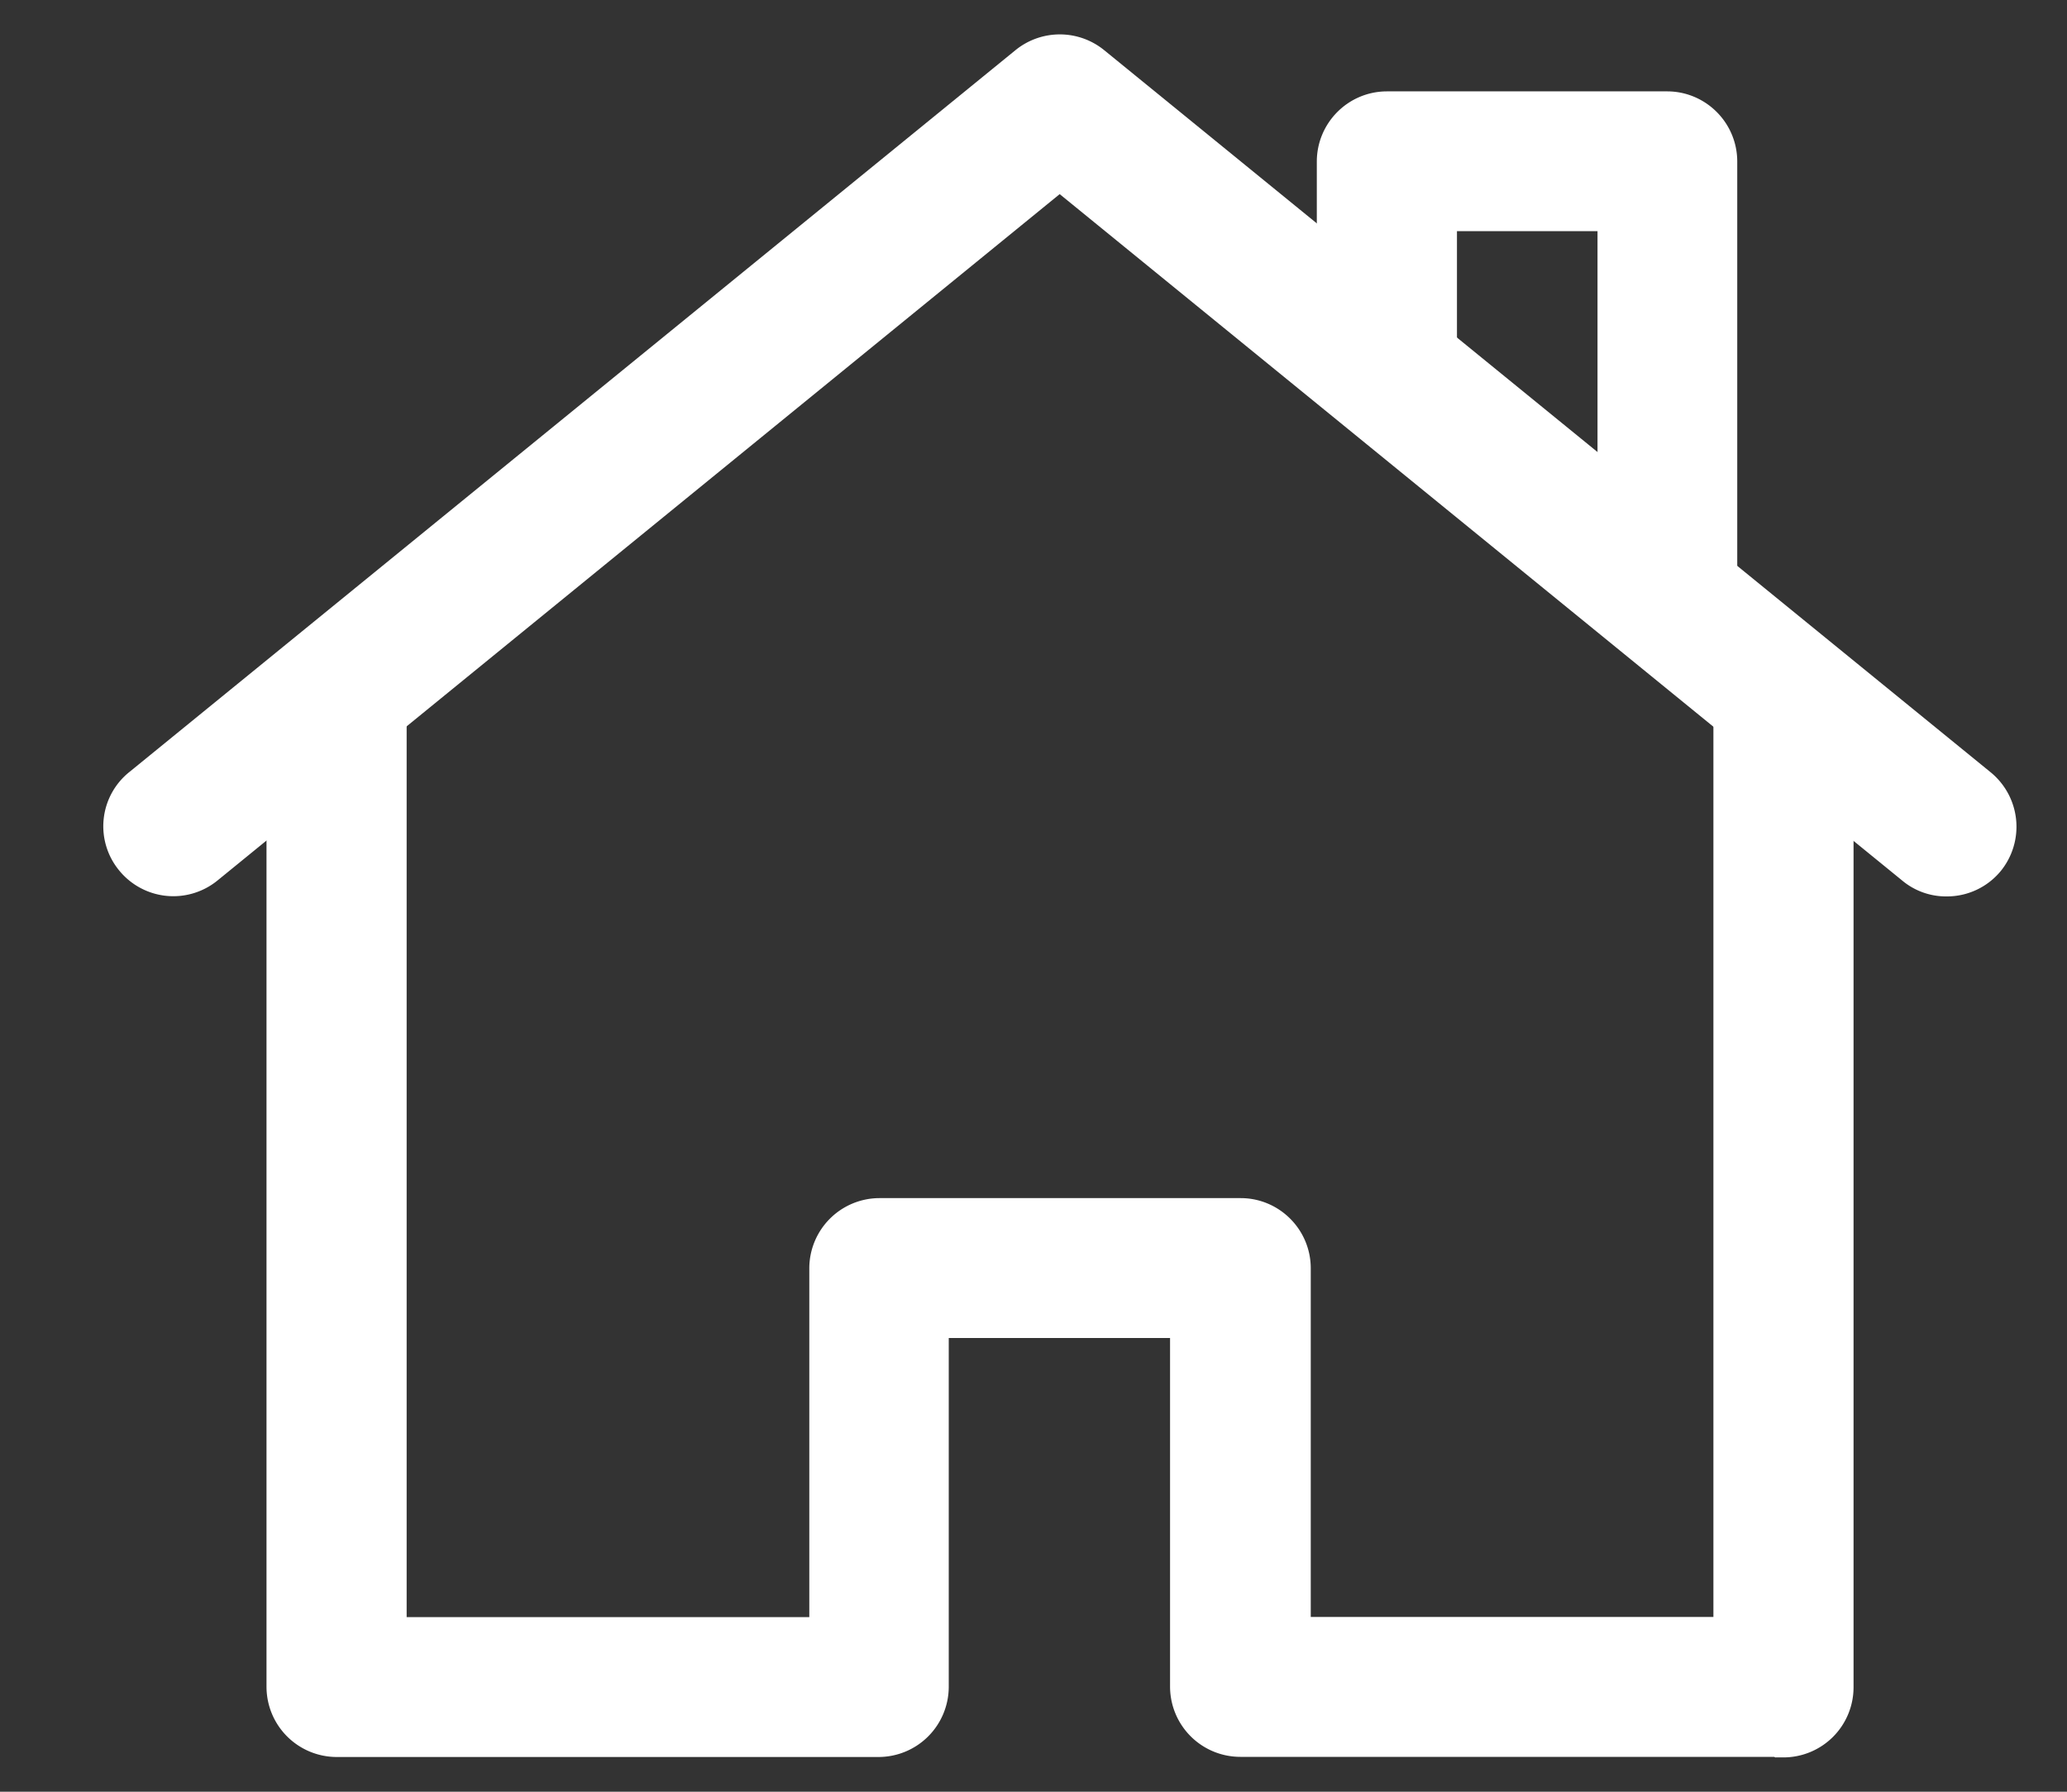
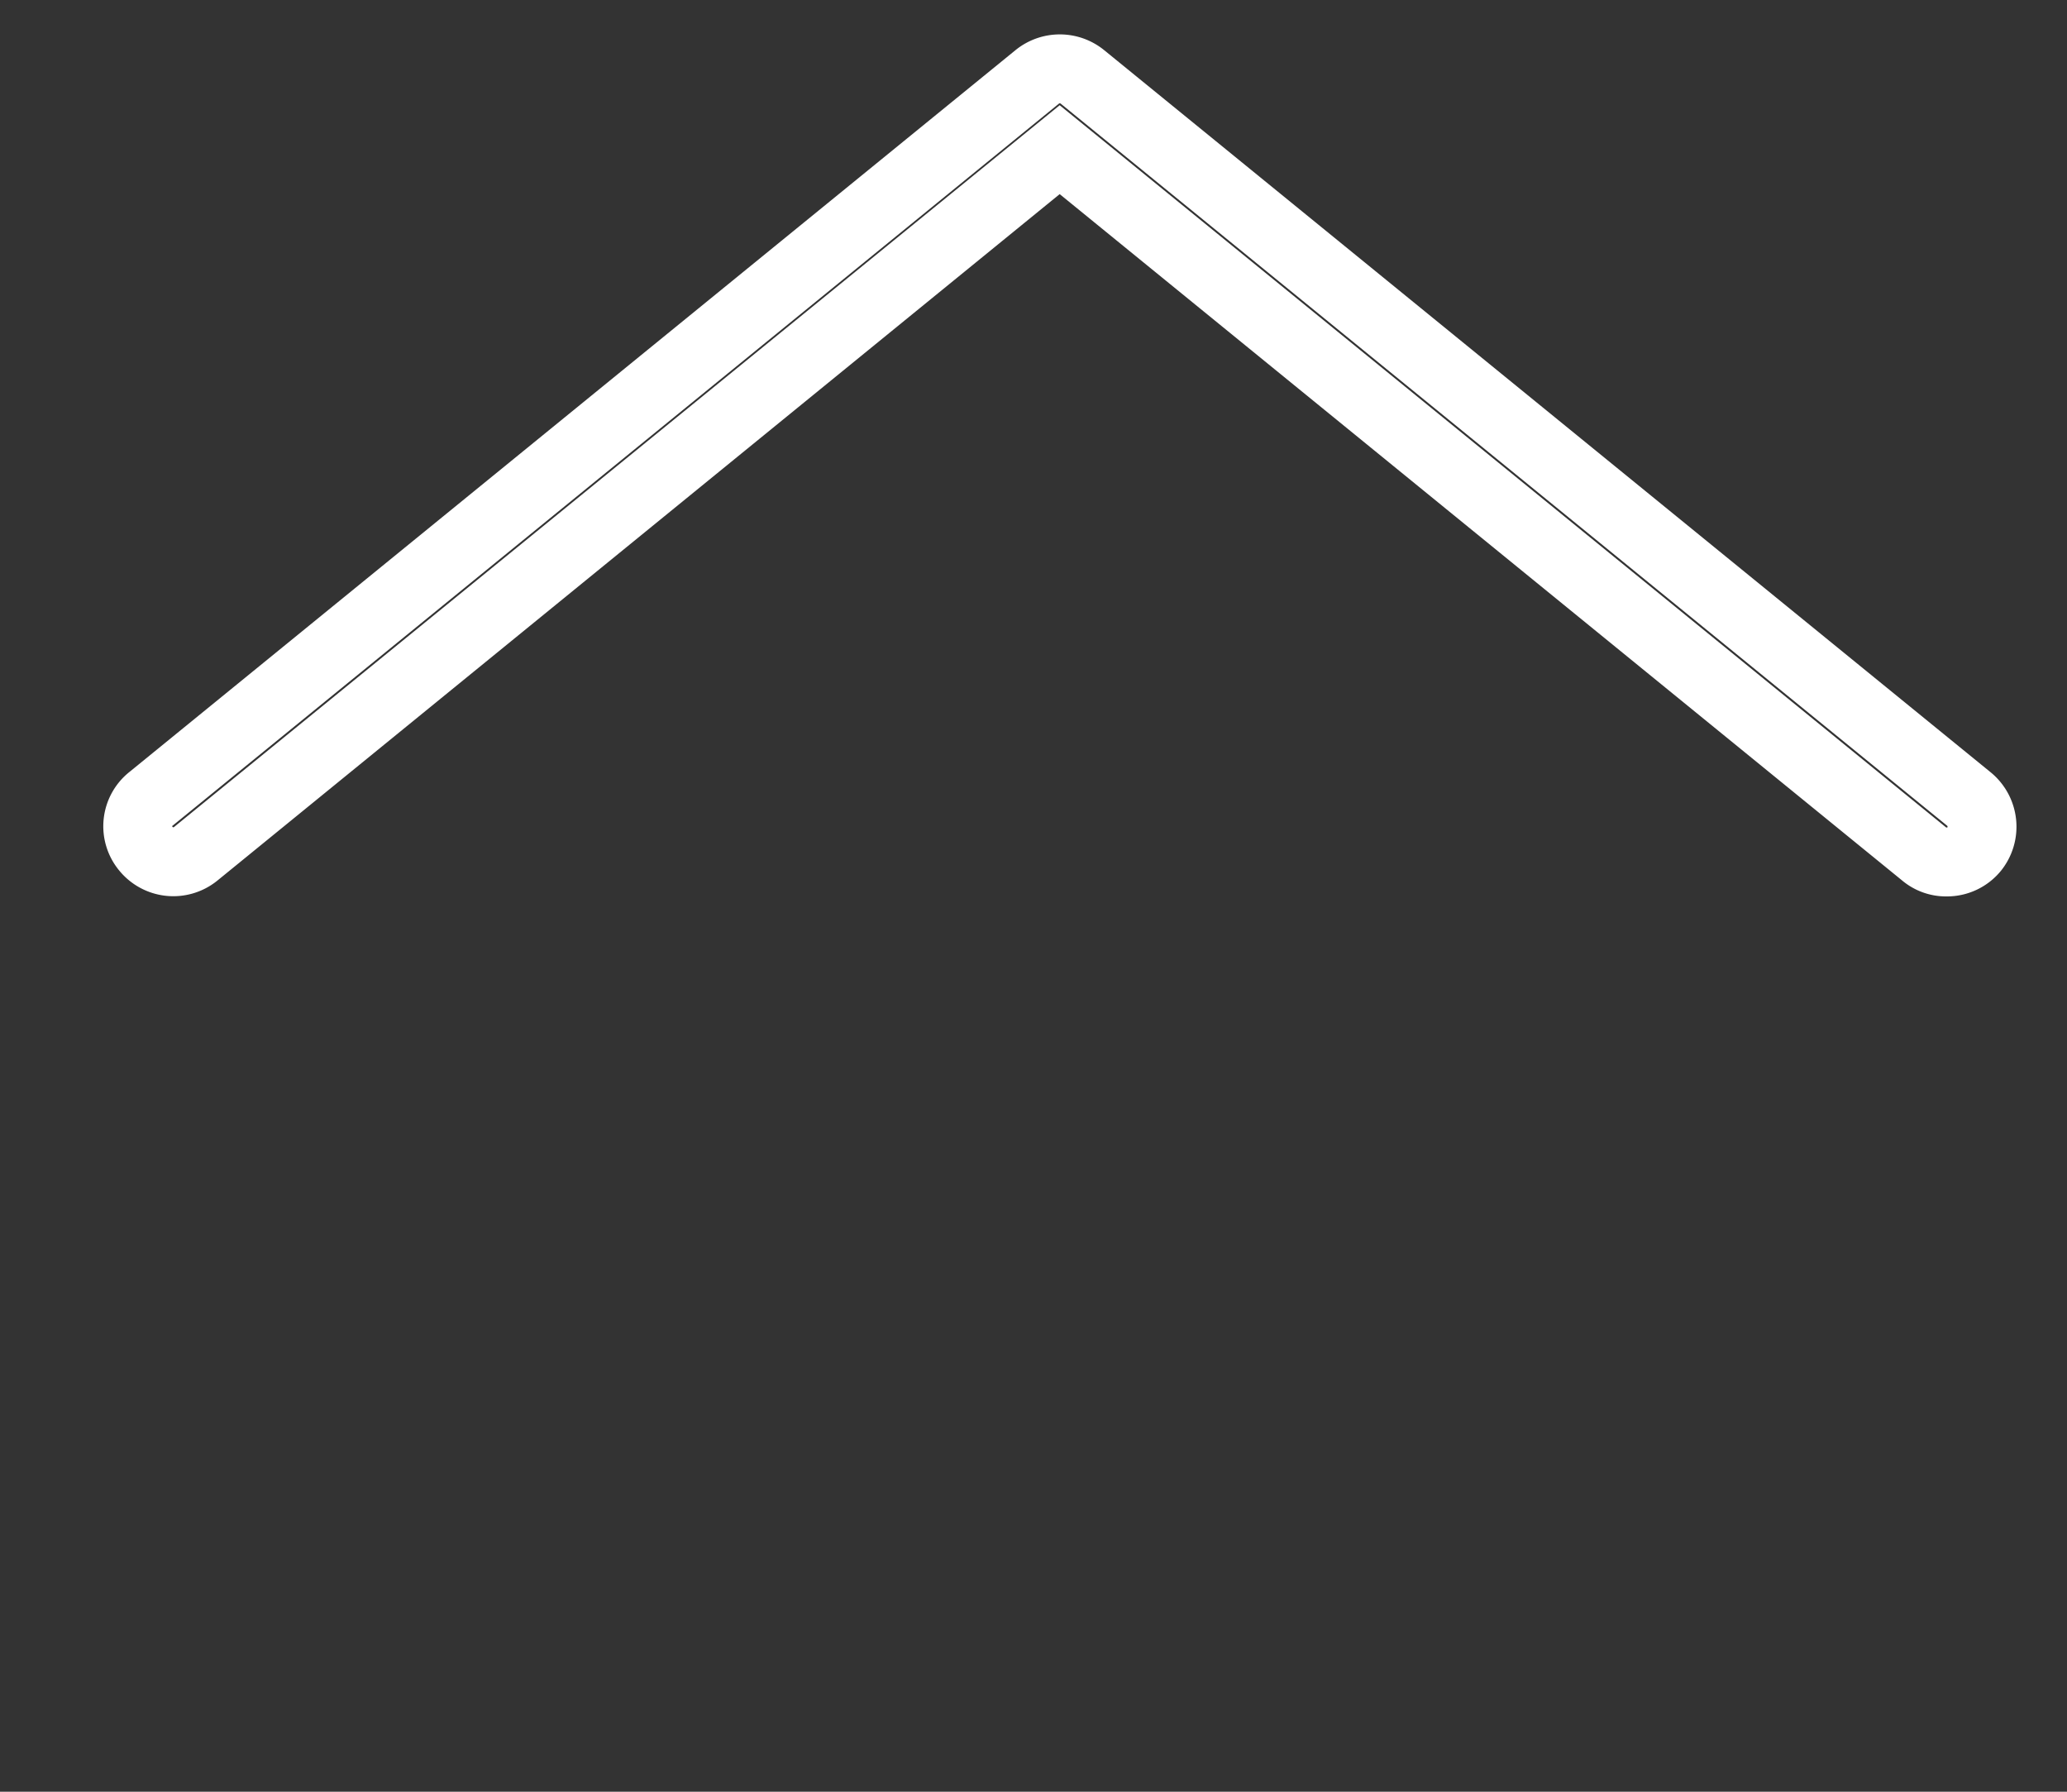
<svg xmlns="http://www.w3.org/2000/svg" width="15" height="13" viewBox="0 0 15 13" fill="none">
  <rect x="0" y="0" width="15" height="13" fill="#333333" stroke="none" />
-   <path d="M14.124 6.254a.245.245 0 0 1-.162-.059L7.69 1.086 1.42 6.195a.257.257 0 0 1-.362-.038.254.254 0 0 1 .039-.362L7.528.557a.26.26 0 0 1 .326 0l6.435 5.241a.26.26 0 0 1 .038.362.255.255 0 0 1-.2.094h-.003Z" fill="#FFFFFF" />
-   <path d="M12.936 12.497H9.001a.26.26 0 0 1-.26-.259v-2.78H6.635v2.78a.26.26 0 0 1-.258.26H2.443a.26.26 0 0 1-.259-.26v-7.11a.259.259 0 0 1 .517 0v6.855h3.422V9.202a.26.26 0 0 1 .259-.259h2.622c.14 0 .258.115.258.259v2.78h3.422V5.129a.26.26 0 0 1 .517 0v7.113a.259.259 0 0 1-.259.259l-.006-.003ZM12.102 4.552a.259.259 0 0 1-.259-.259V1.427h-1.52v1.208a.259.259 0 0 1-.517 0V1.172c0-.141.115-.259.259-.259h2.034c.14 0 .258.115.258.259v3.121a.259.259 0 0 1-.258.259h.003Z" fill="#FFFFFF" />
  <path d="M14.124 6.254a.245.245 0 0 1-.162-.059L7.69 1.086 1.42 6.195a.257.257 0 0 1-.362-.038.254.254 0 0 1 .039-.362L7.528.557a.26.26 0 0 1 .326 0l6.435 5.241a.26.26 0 0 1 .038.362.255.255 0 0 1-.2.094h-.003Z" stroke="#FFFFFF" stroke-width=".5" />
-   <path d="M12.936 12.497H9.001a.26.26 0 0 1-.26-.259v-2.78H6.635v2.78a.26.26 0 0 1-.258.26H2.443a.26.26 0 0 1-.259-.26v-7.11a.259.259 0 0 1 .517 0v6.855h3.422V9.202a.26.26 0 0 1 .259-.259h2.622c.14 0 .258.115.258.259v2.78h3.422V5.129a.26.26 0 0 1 .517 0v7.113a.259.259 0 0 1-.259.259l-.006-.003ZM12.102 4.552a.259.259 0 0 1-.259-.259V1.427h-1.52v1.208a.259.259 0 0 1-.517 0V1.172c0-.141.115-.259.259-.259h2.034c.14 0 .258.115.258.259v3.121a.259.259 0 0 1-.258.259h.003Z" stroke="#FFFFFF" stroke-width=".5" />
</svg>